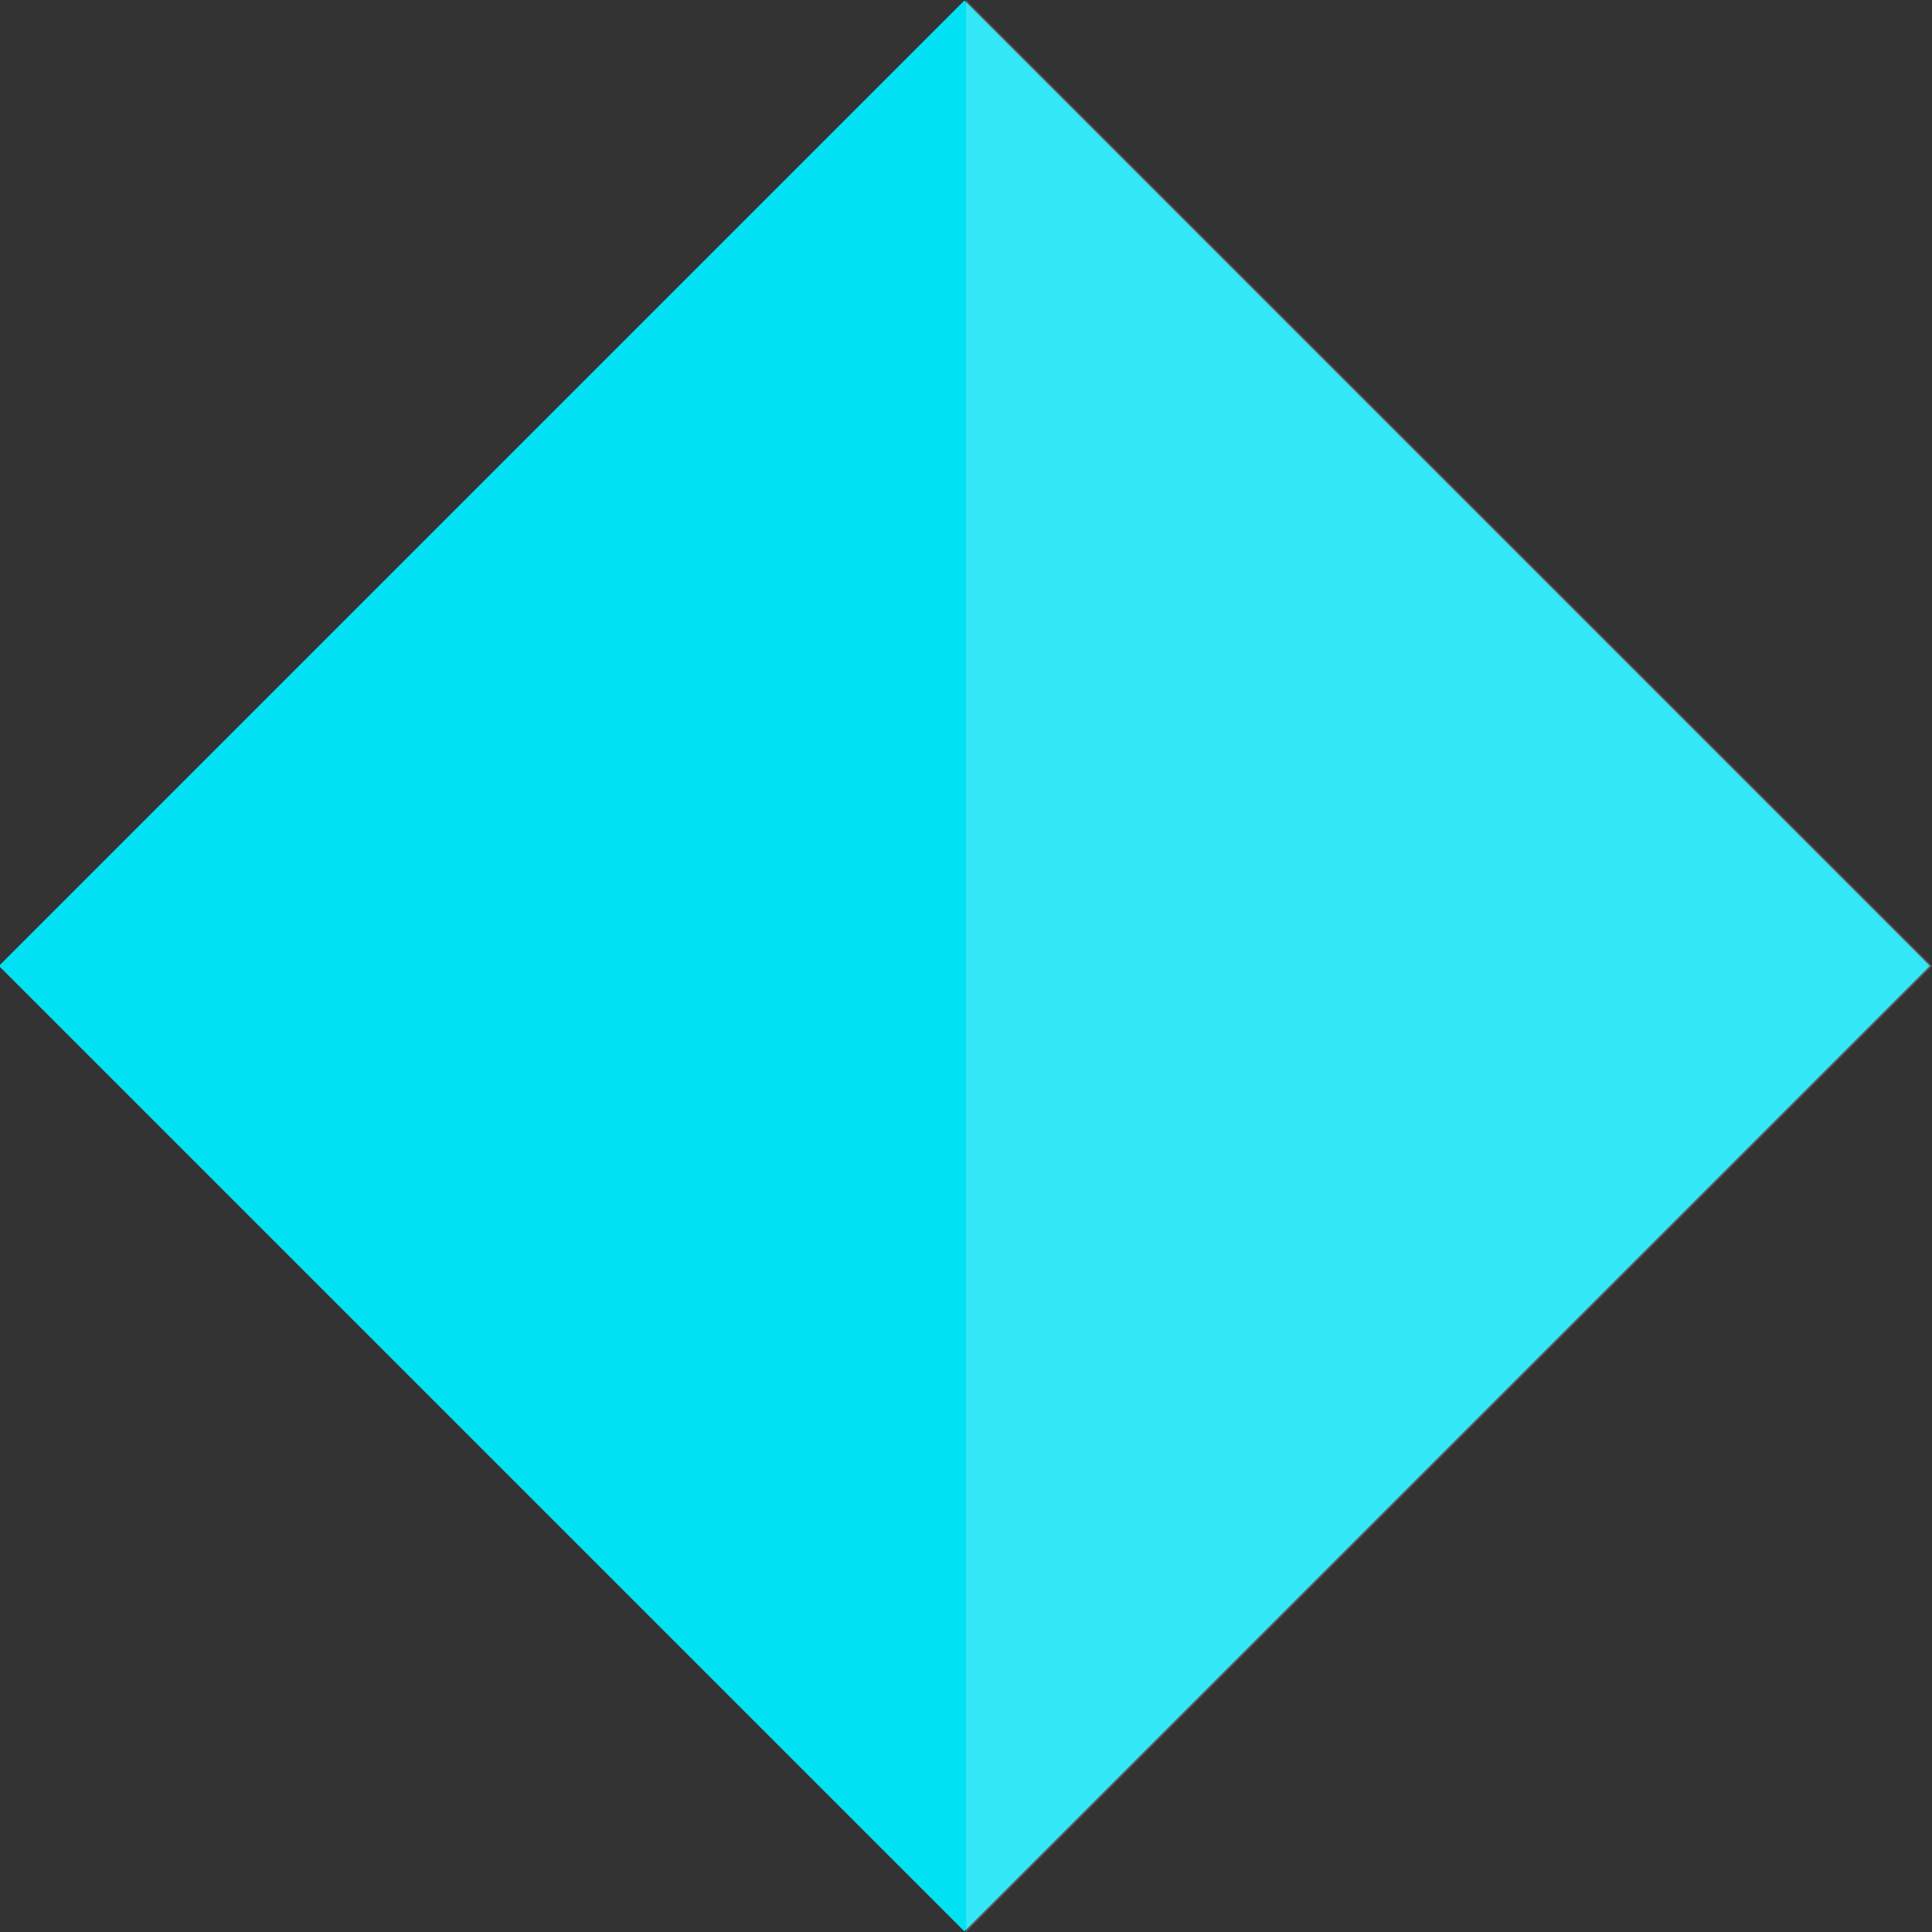
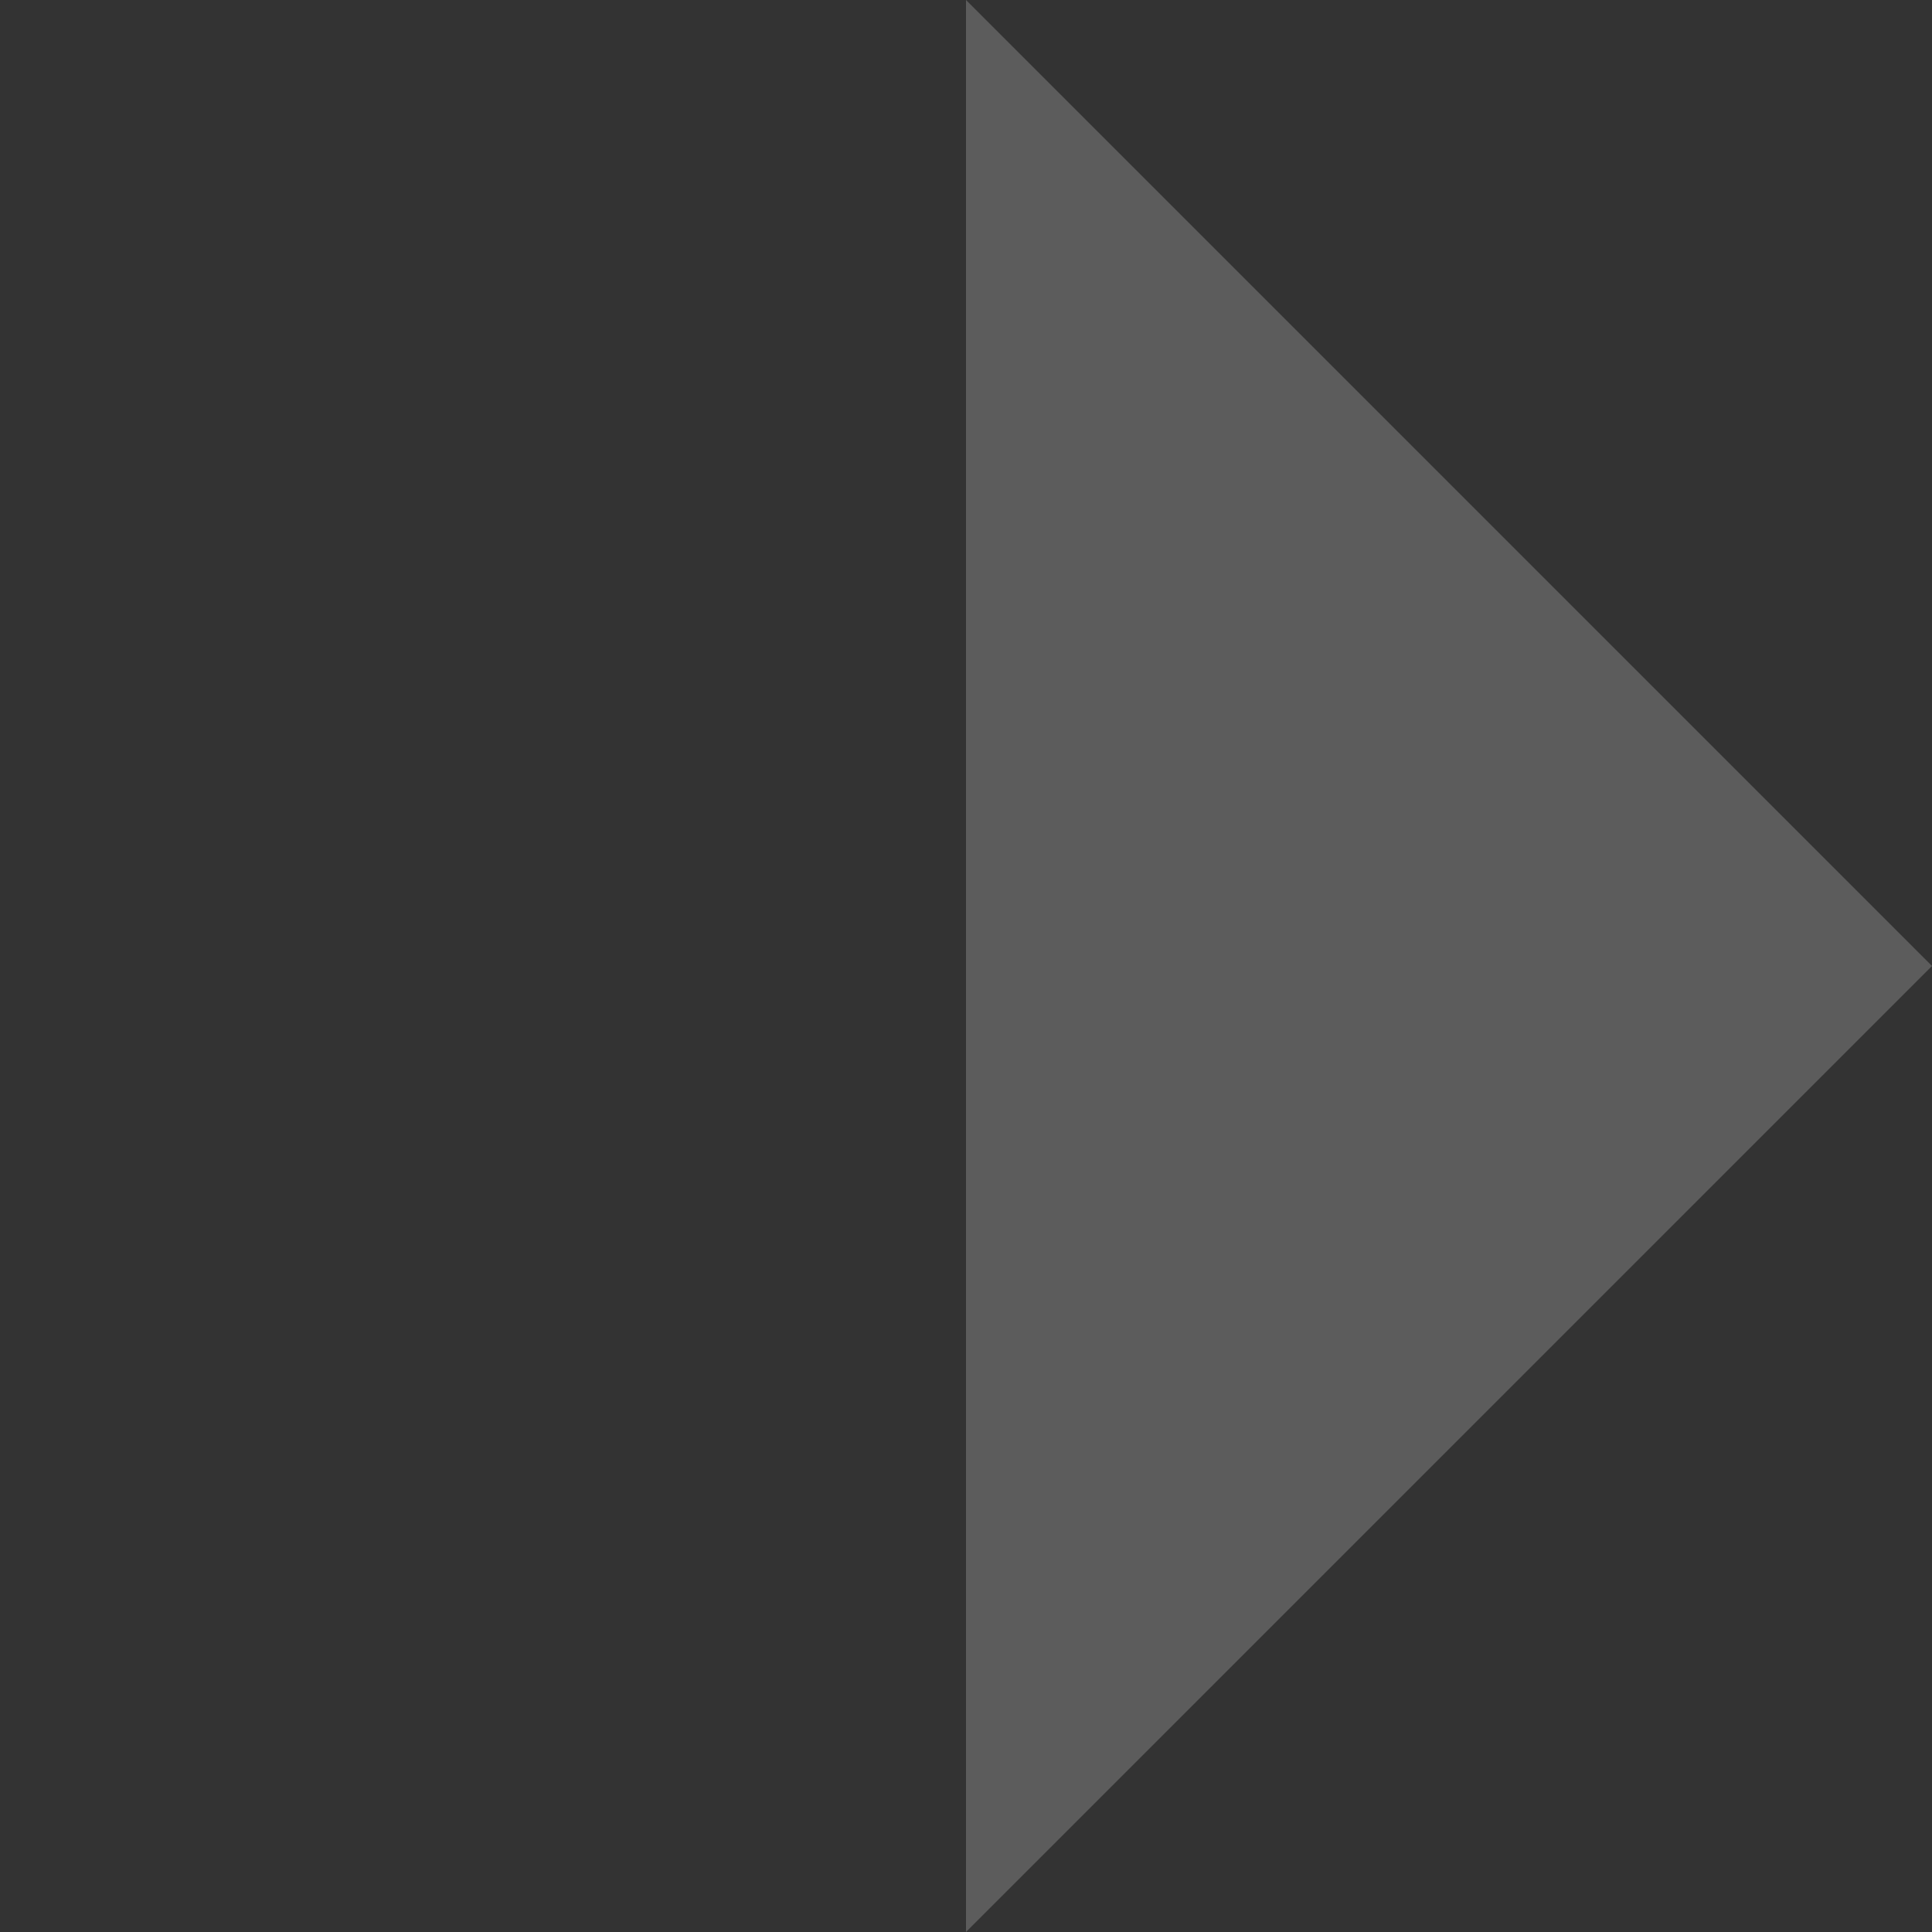
<svg xmlns="http://www.w3.org/2000/svg" version="1.1" id="Layer_1" x="0px" y="0px" viewBox="0 0 97.2 97.2" style="enable-background:new 0 0 97.2 97.2;" xml:space="preserve" width="97.2" height="97.2">
  <rect x="0" y="0" width="97.2" height="97.2" fill="#333333" stroke="none" />
  <style type="text/css">
	.st0{fill:#00E1F4;}
	.st1{opacity:0.2;}
	.st2{fill:#FFFFFF;}
</style>
  <title>diamondAsset 1</title>
  <g>
    <g id="Layer_1-2">
-       <rect x="14.2" y="14.2" transform="matrix(0.707 -0.707 0.707 0.707 -20.133 48.596)" class="st0" width="68.7" height="68.7" />
-     </g>
+       </g>
  </g>
  <g class="st1">
    <g id="Layer_1-2_1_">
      <polygon class="st2" points="48.6,0 97.2,48.6 48.6,97.2   " />
    </g>
  </g>
</svg>